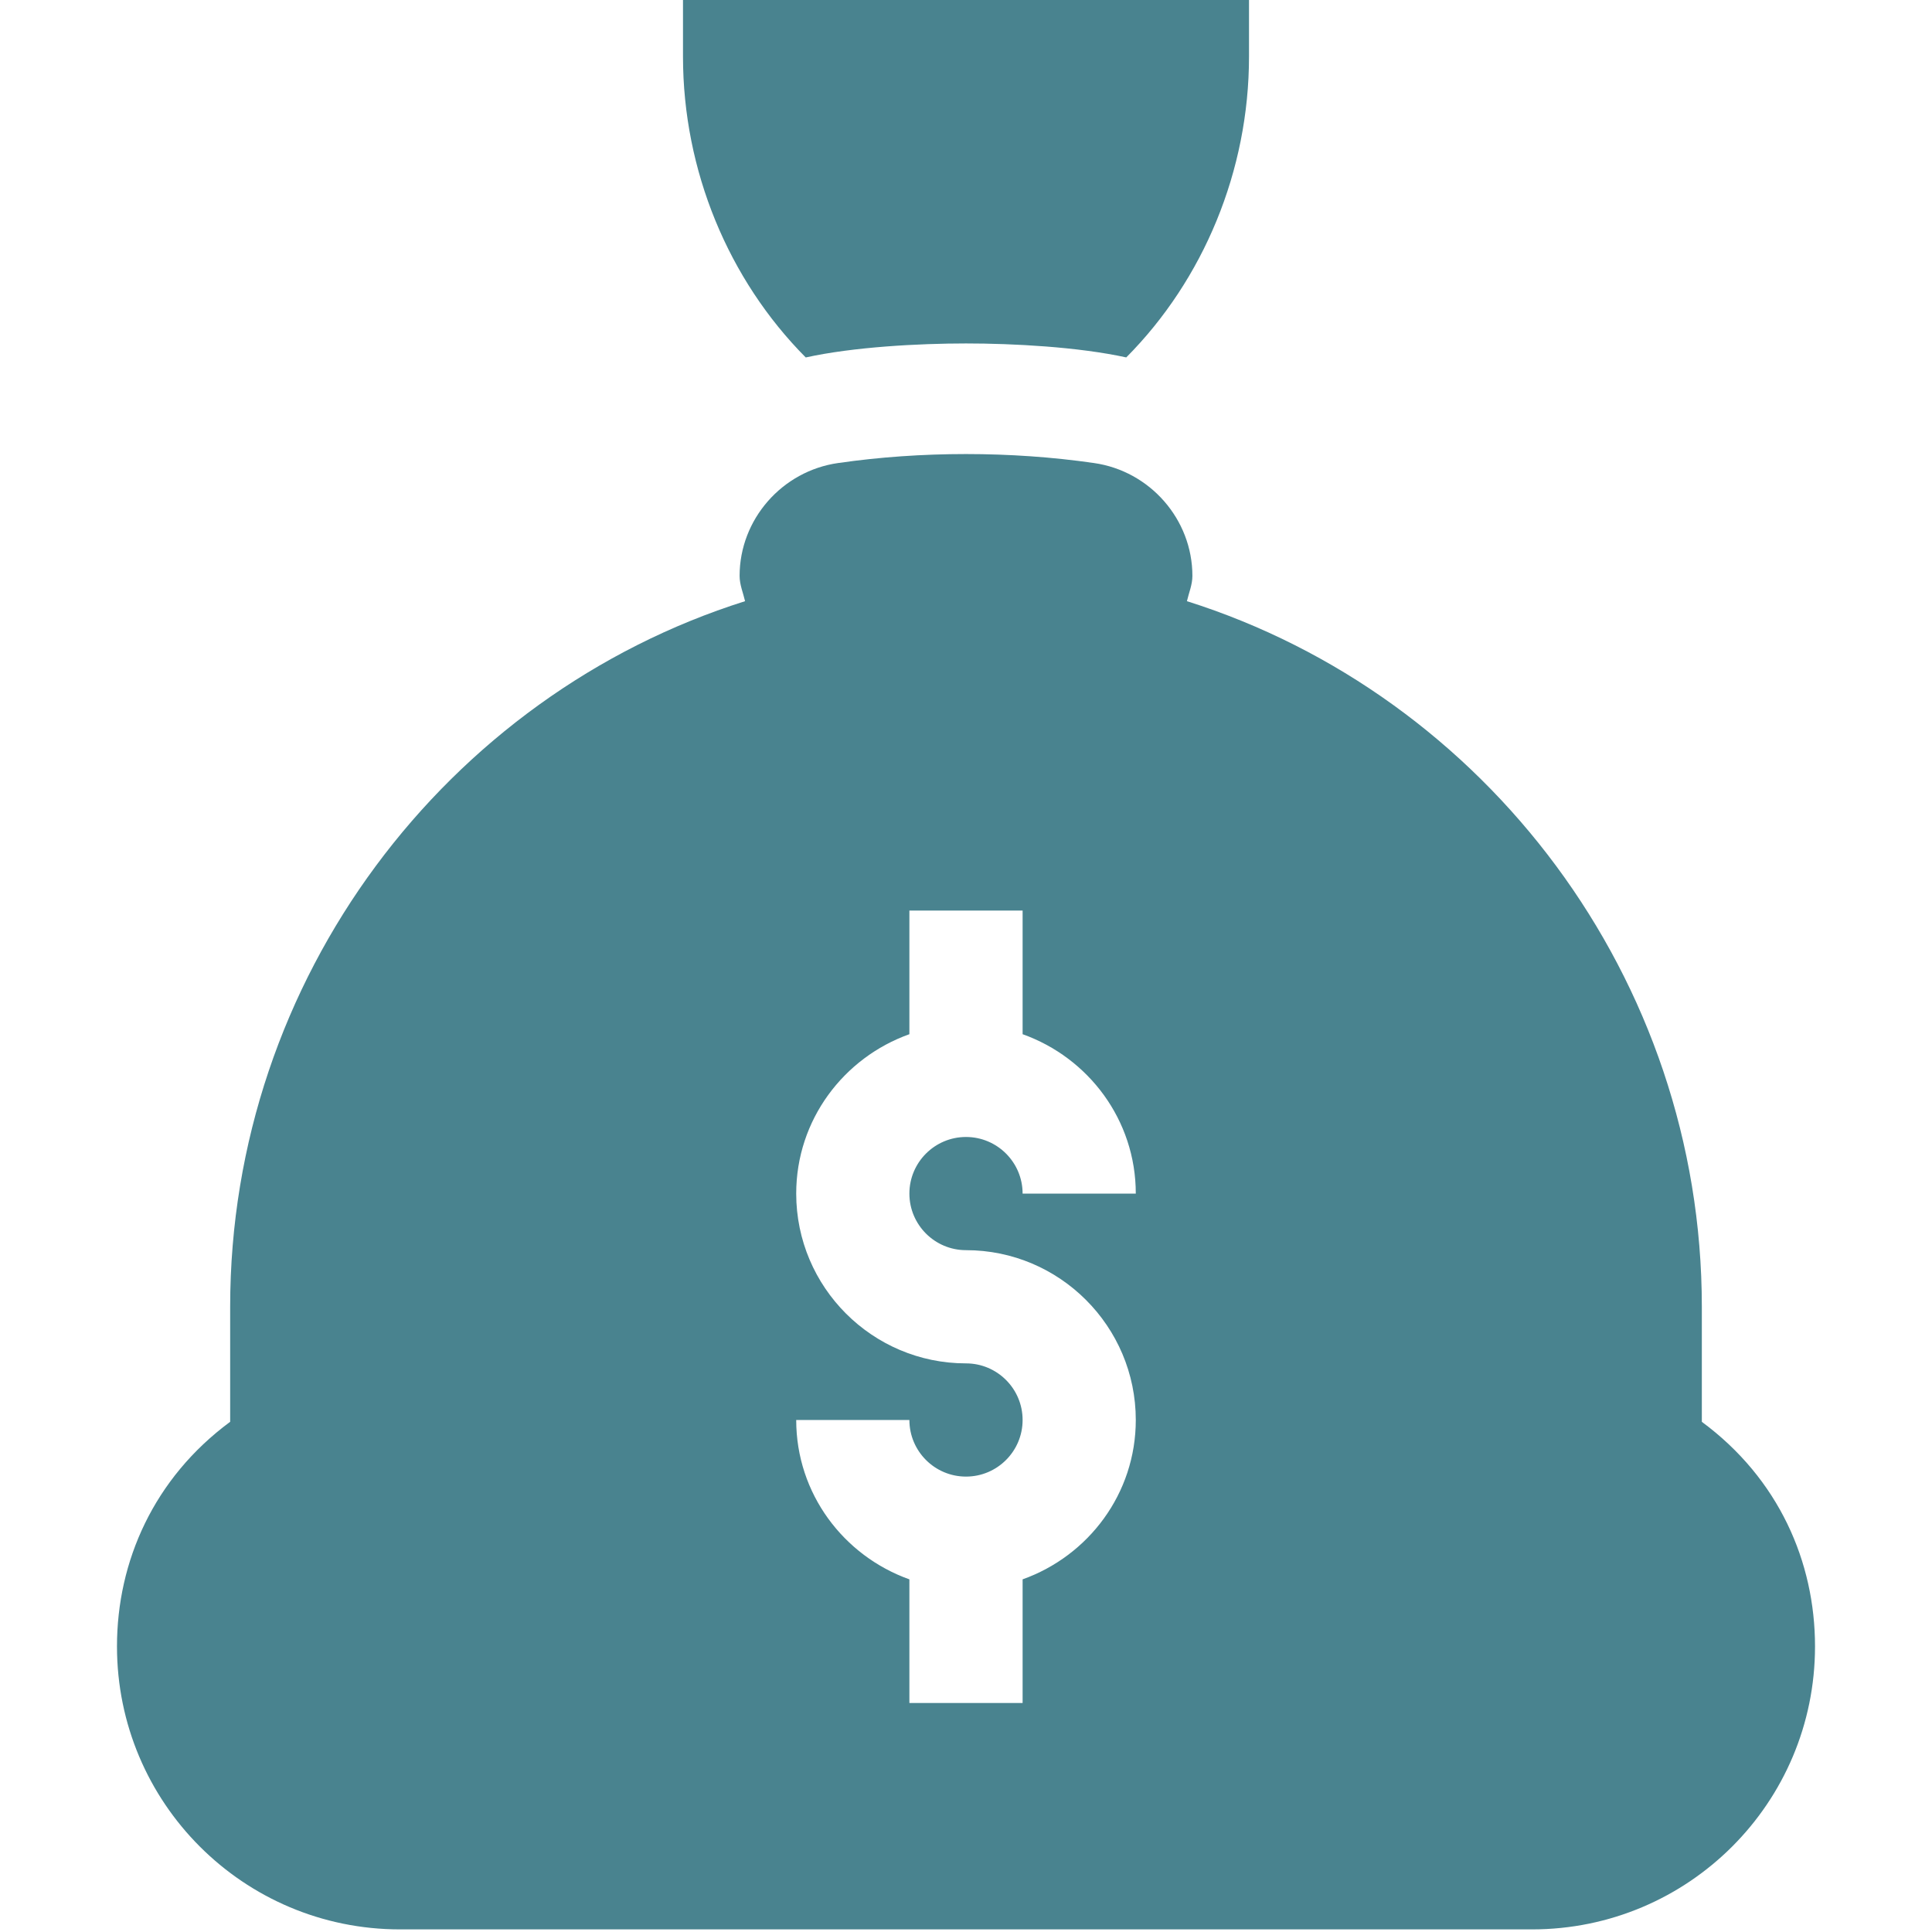
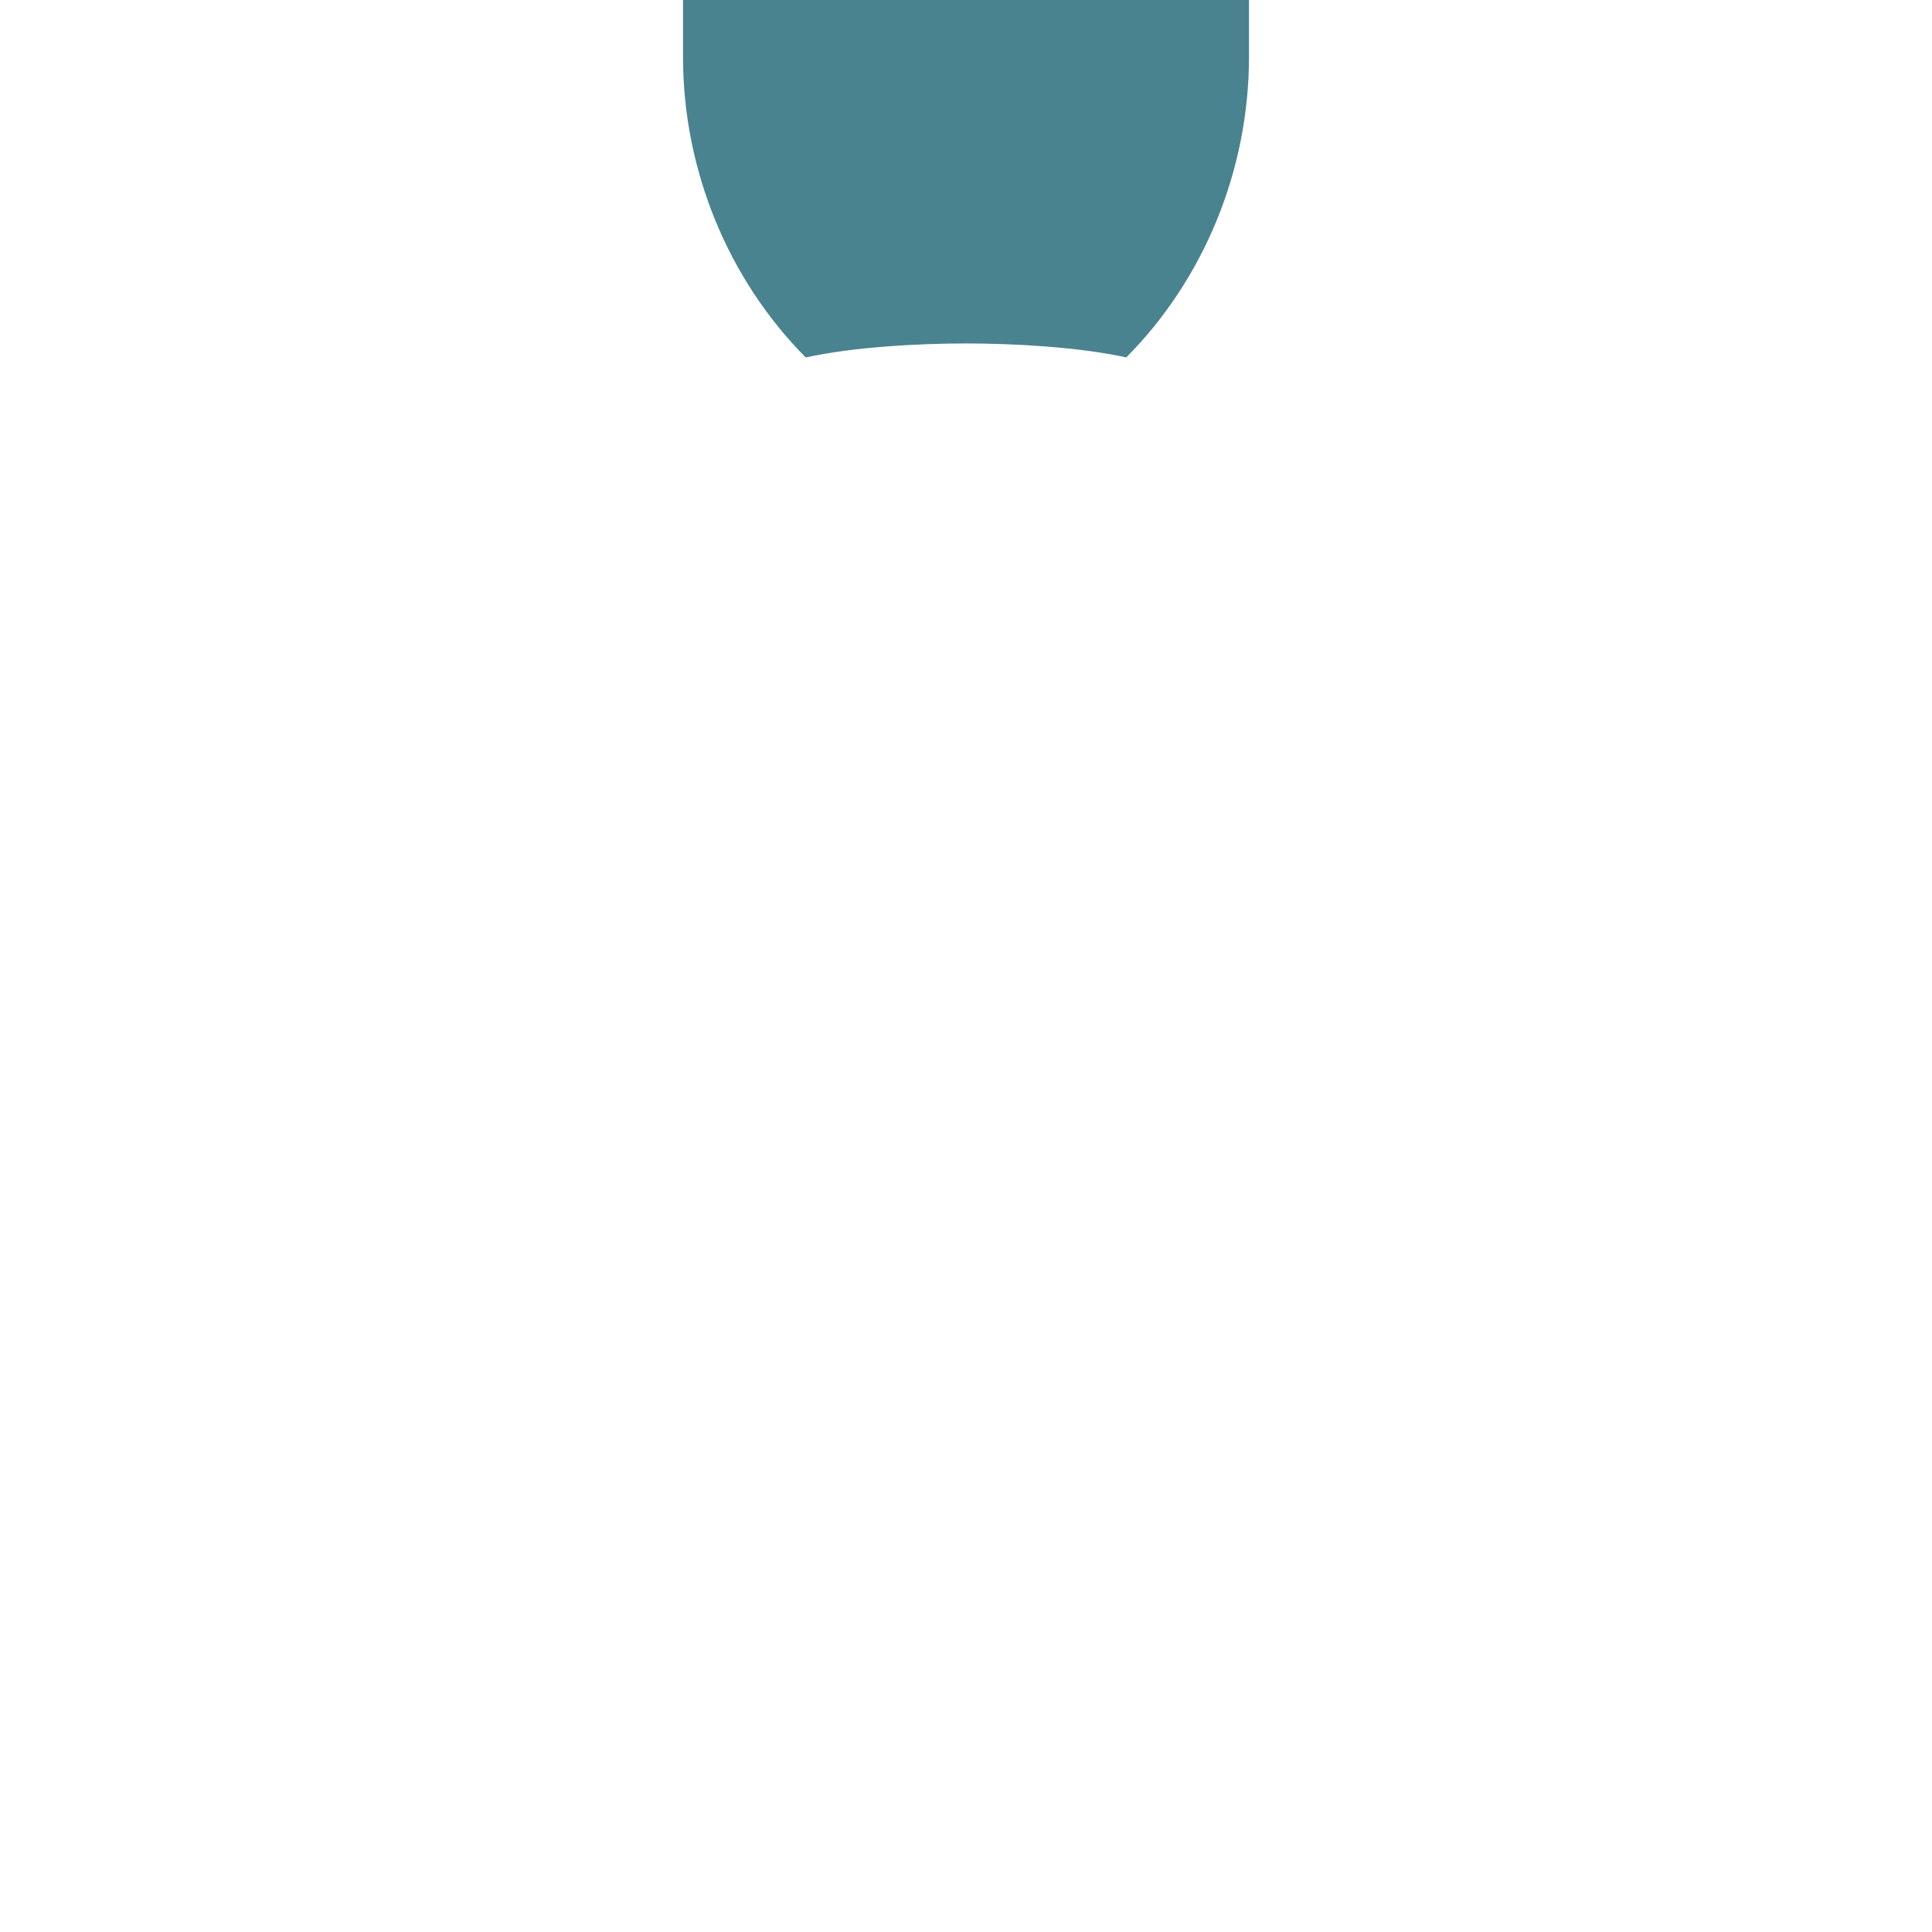
<svg xmlns="http://www.w3.org/2000/svg" width="60" height="60" viewBox="0 0 60 60" fill="none">
-   <path d="M52.852 44.156V40.583C52.852 30.373 46.118 21.591 36.861 18.67C36.922 18.408 37.031 18.159 37.031 17.884C37.031 16.133 35.716 14.626 33.969 14.379C32.678 14.193 31.342 14.101 30 14.101C28.658 14.101 27.324 14.193 26.033 14.379C24.285 14.626 22.969 16.133 22.969 17.884C22.969 18.159 23.078 18.408 23.139 18.67C13.881 21.591 7.148 30.373 7.148 40.583V44.155C4.777 45.907 3.633 48.49 3.633 51.13C3.633 55.983 7.559 59.919 12.422 59.919H47.578C52.431 59.919 56.367 55.993 56.367 51.13C56.367 48.51 55.244 45.922 52.852 44.156ZM30 38.825C32.908 38.825 35.273 41.191 35.273 44.099C35.273 46.388 33.8 48.32 31.758 49.048V52.888H28.242V49.048C26.201 48.32 24.727 46.388 24.727 44.099H28.242C28.242 45.069 29.03 45.857 30 45.857C30.97 45.857 31.758 45.069 31.758 44.099C31.758 43.129 30.97 42.341 30 42.341C27.092 42.341 24.727 39.975 24.727 37.068C24.727 34.779 26.201 32.846 28.242 32.118V28.279H31.758V32.118C33.8 32.846 35.273 34.779 35.273 37.068H31.758C31.758 36.098 30.97 35.31 30 35.31C29.03 35.31 28.242 36.098 28.242 37.068C28.242 38.037 29.03 38.825 30 38.825Z" fill="#49838F" />
  <path d="M21.211 0V1.758C21.211 5.299 22.624 8.686 25.023 11.101C26.51 10.773 28.54 10.666 30 10.666C31.465 10.666 33.477 10.772 34.977 11.1C37.376 8.686 38.789 5.299 38.789 1.758V0H21.211Z" fill="#49838F" />
</svg>